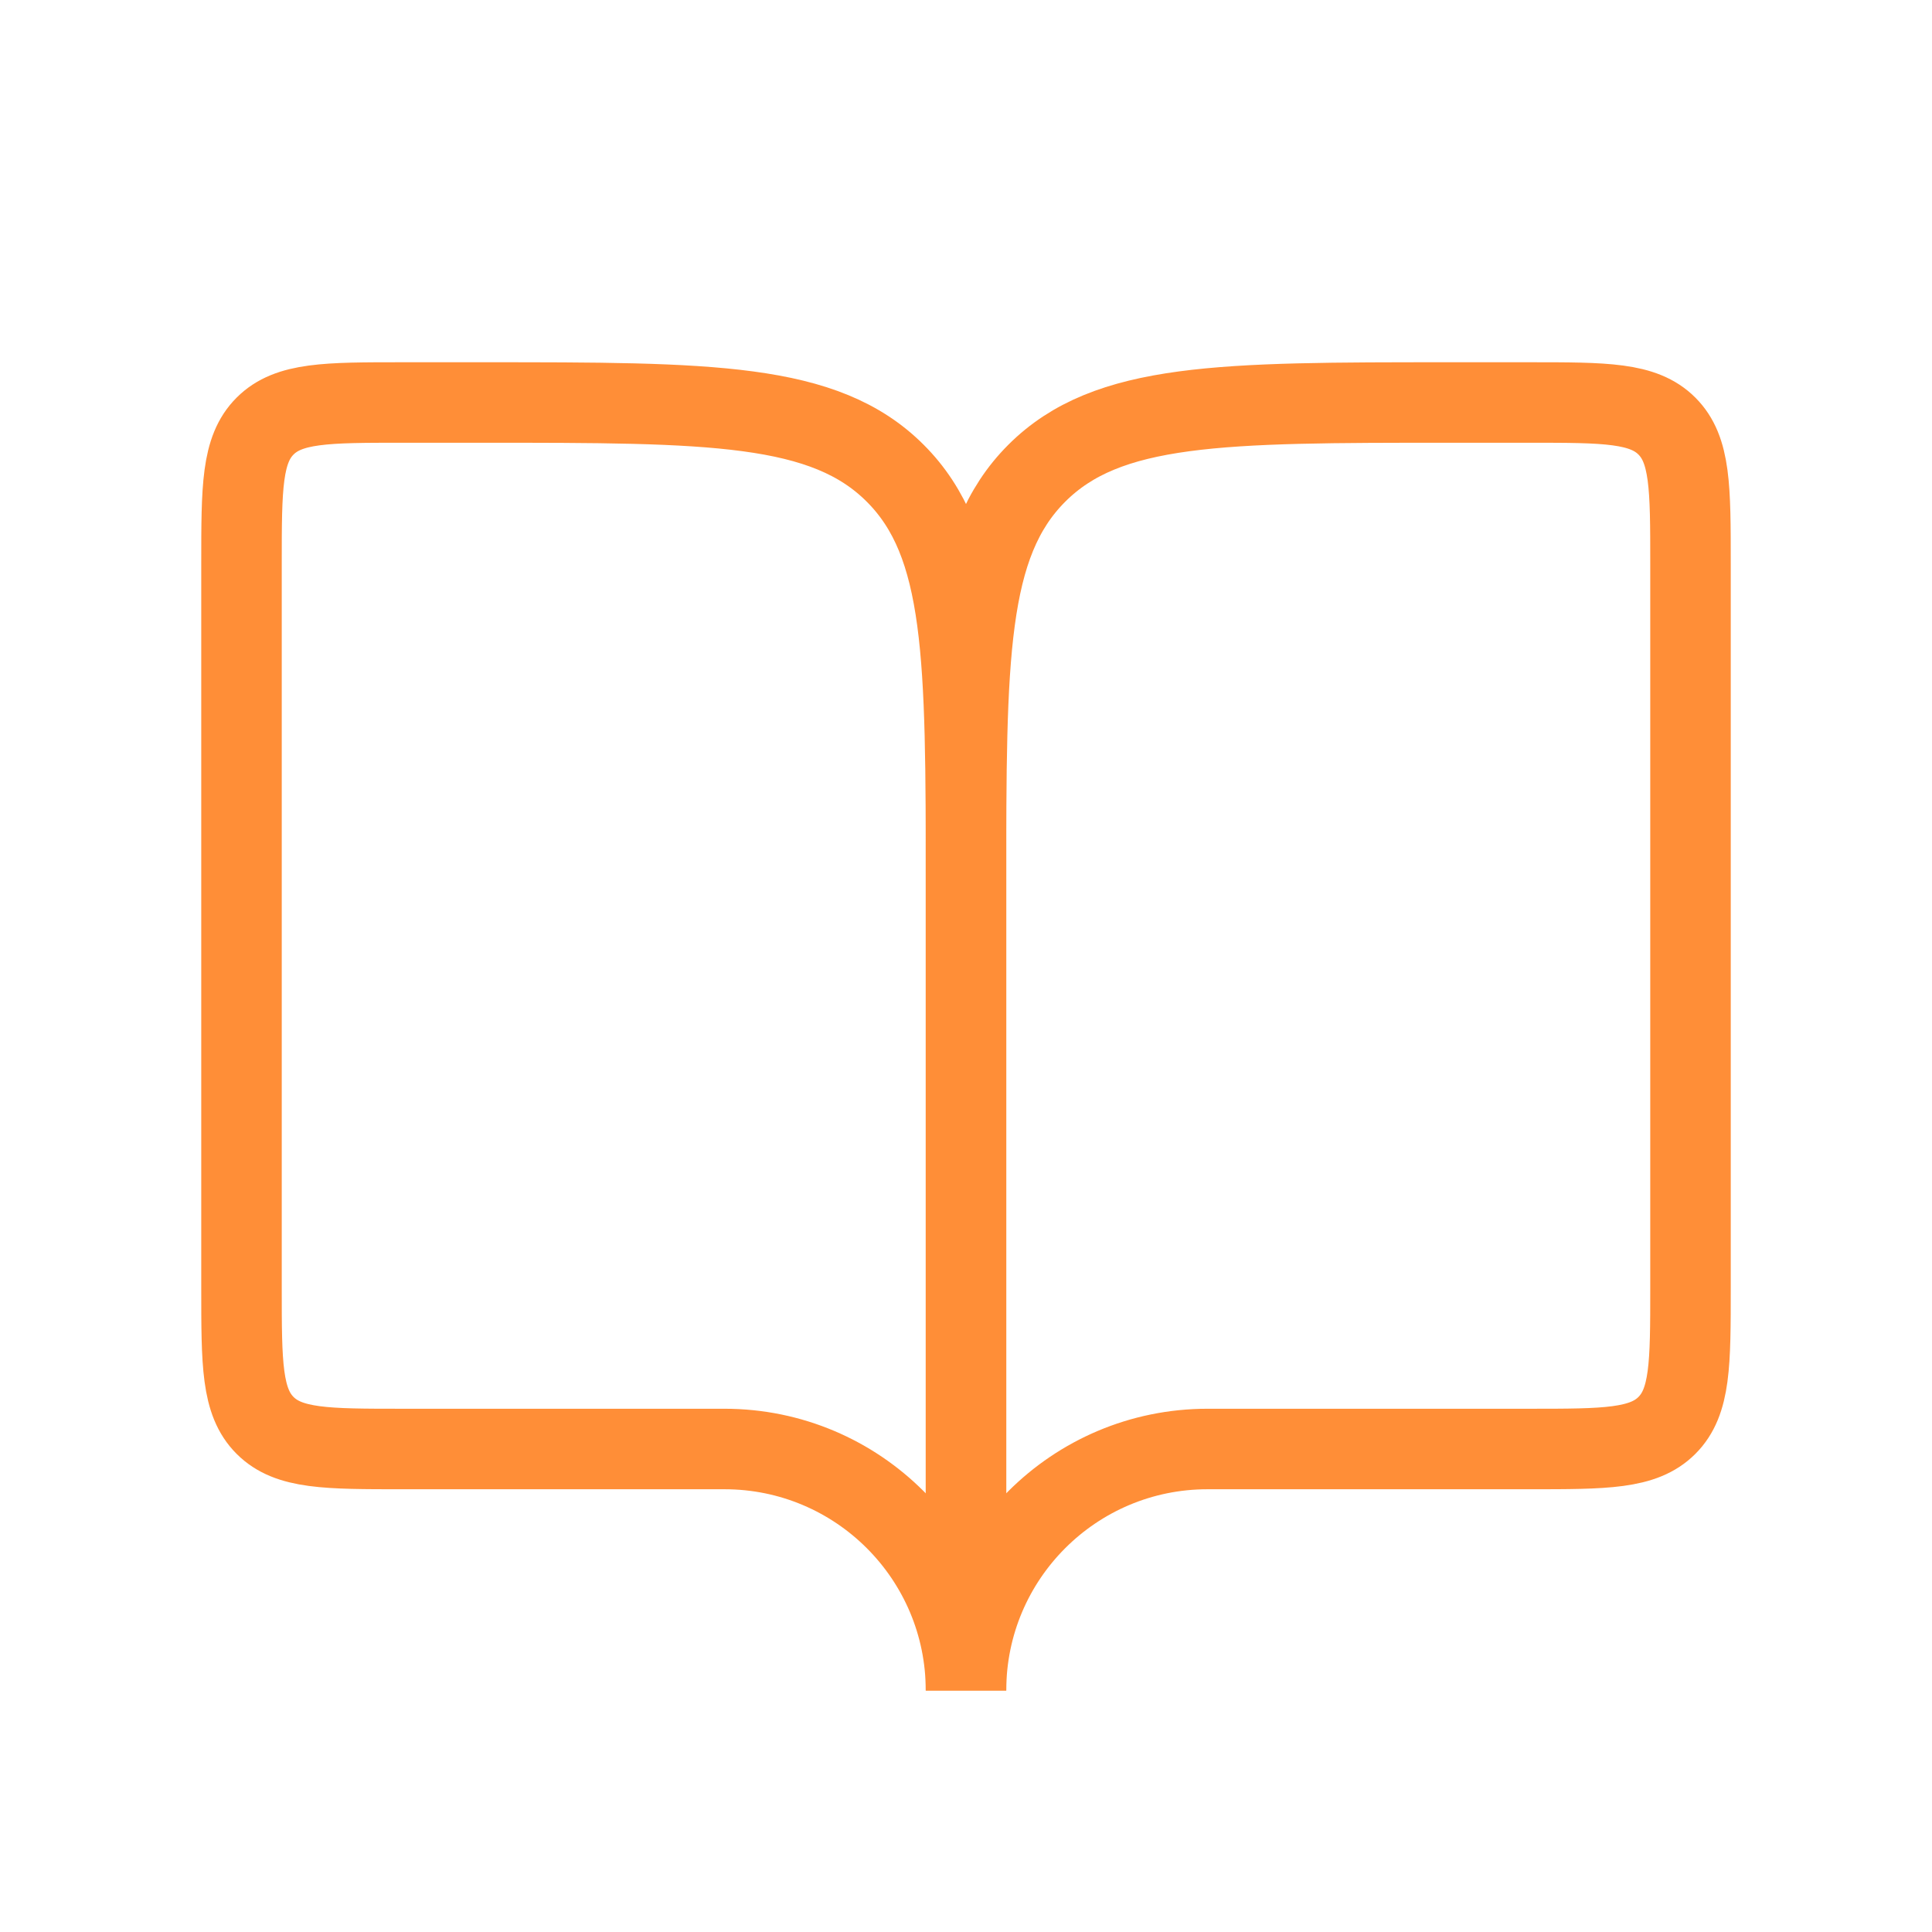
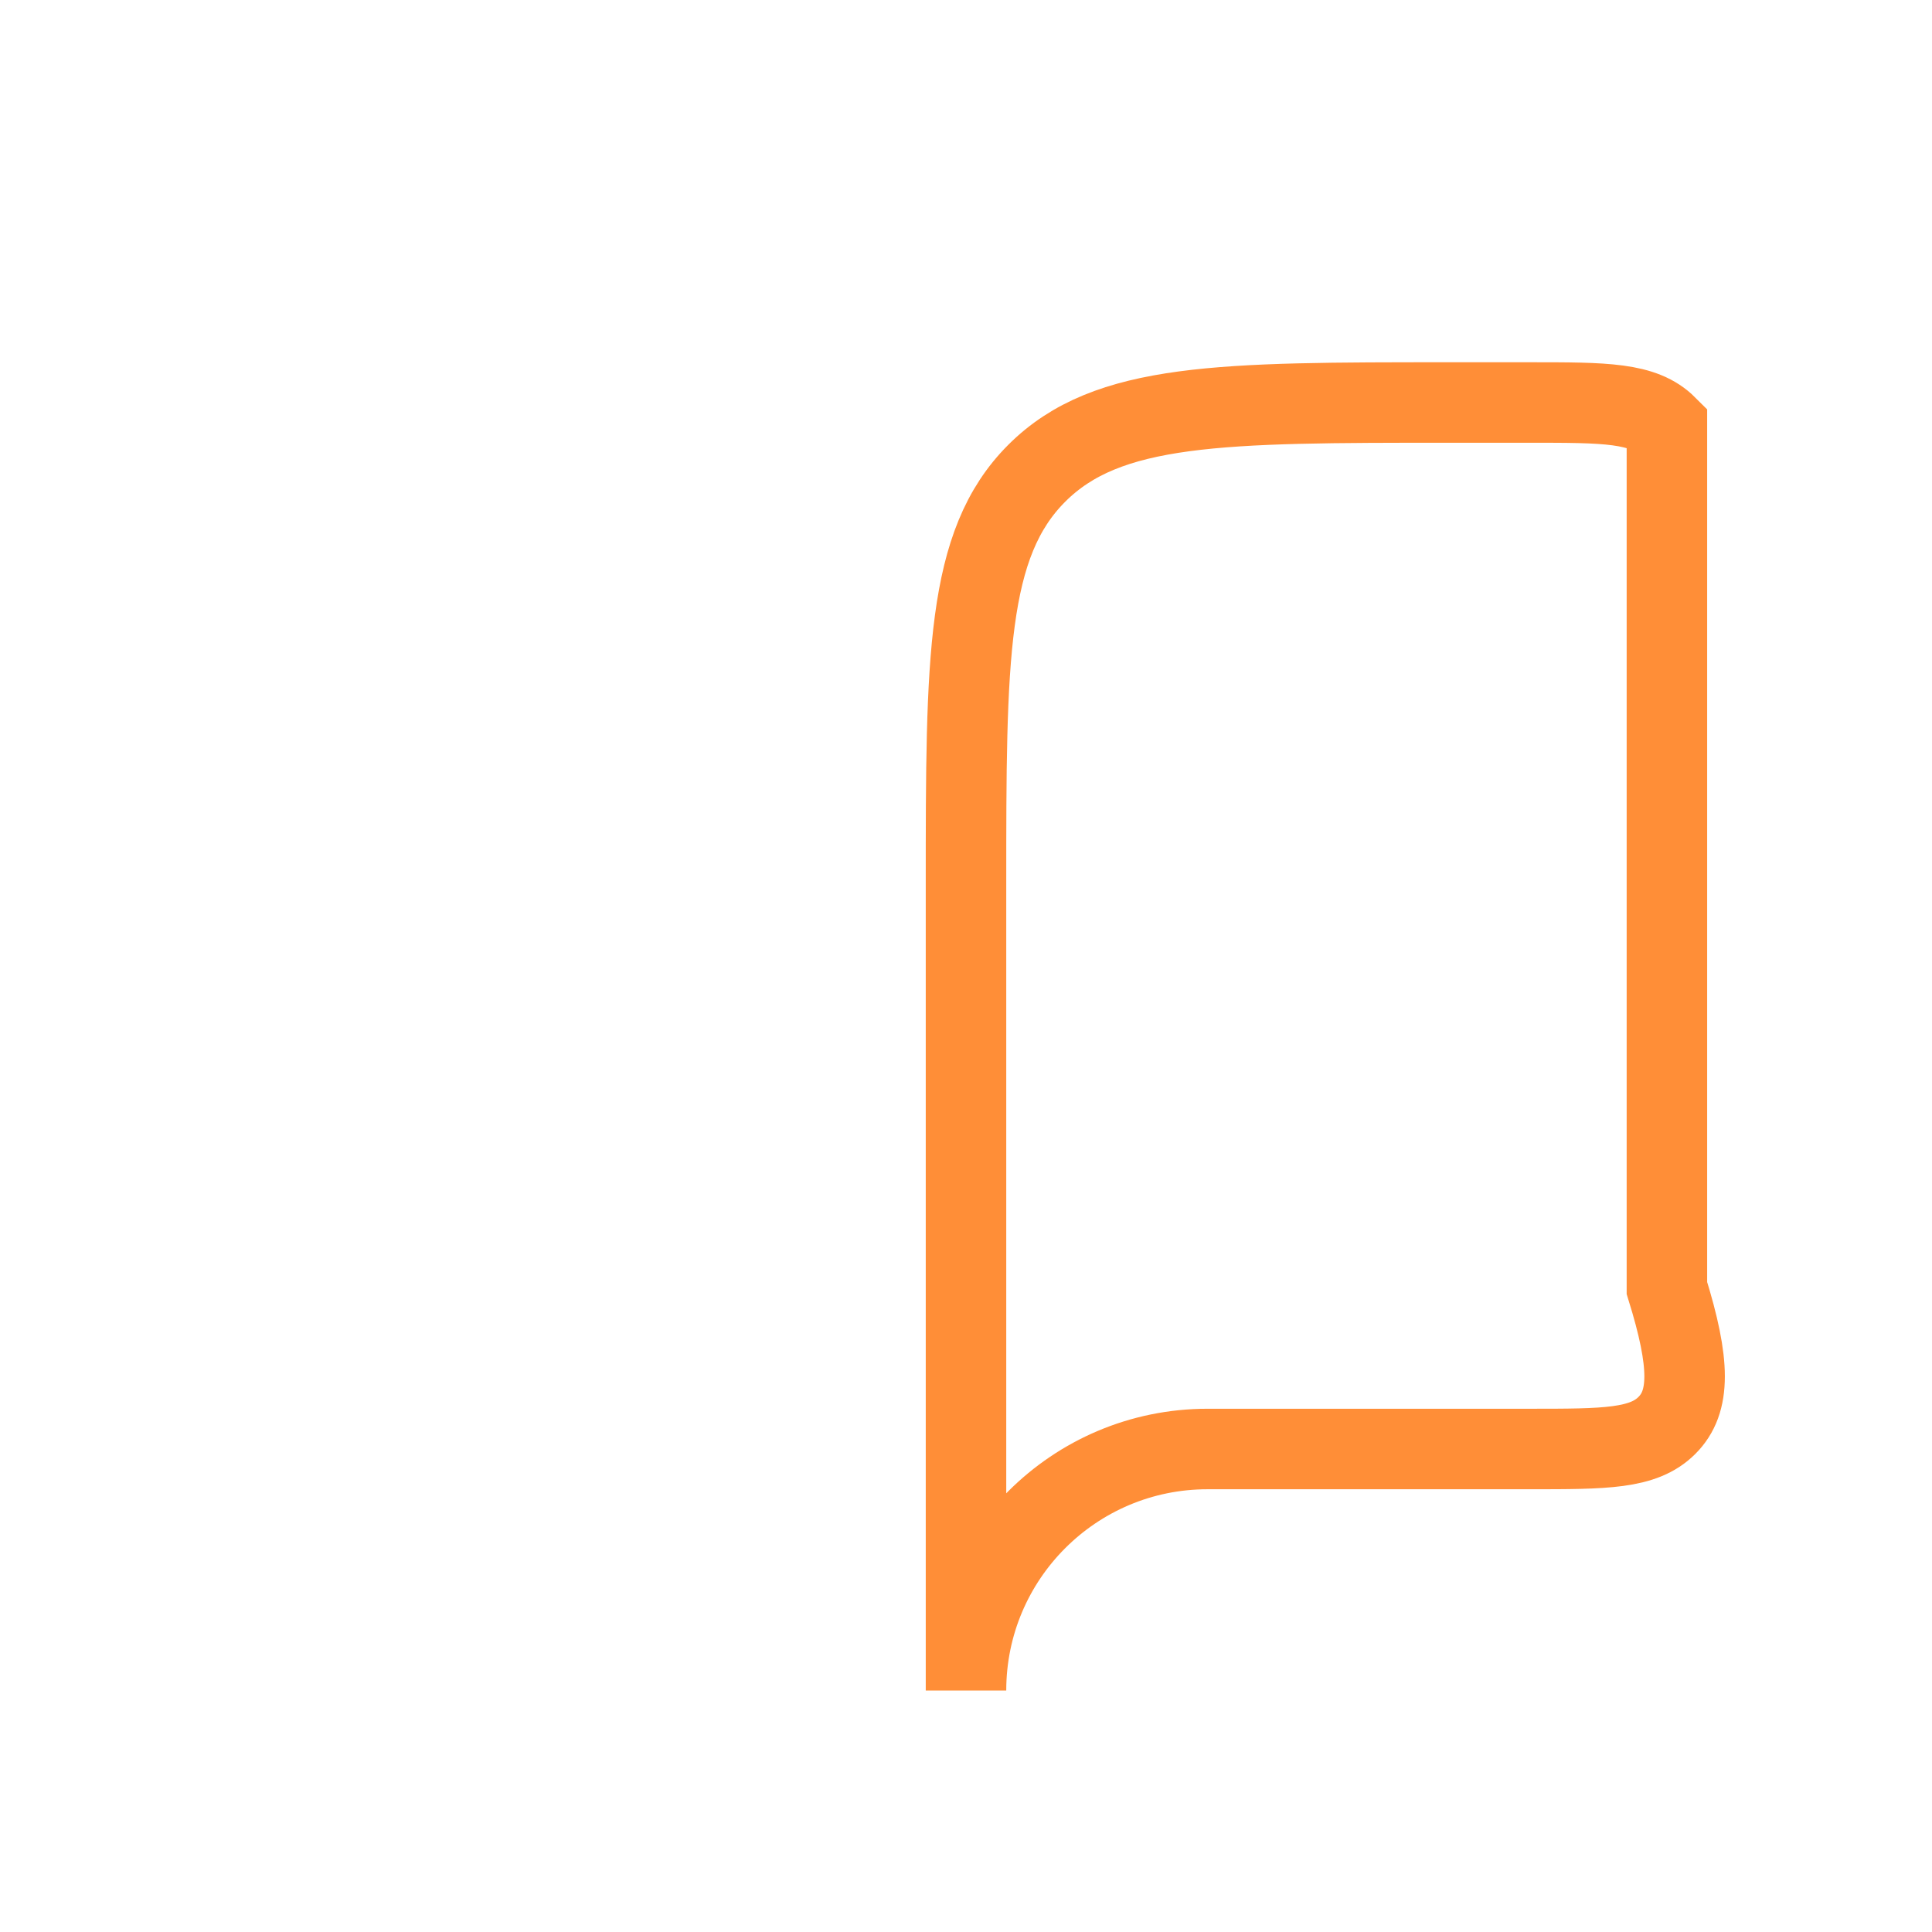
<svg xmlns="http://www.w3.org/2000/svg" width="24" height="24" viewBox="0 0 24 24" fill="none">
-   <path d="M5 18H9C10.657 18 12 19.343 12 21V11C12 8.172 12 6.757 11.121 5.879C10.243 5 8.828 5 6 5H5C4.057 5 3.586 5 3.293 5.293C3 5.586 3 6.057 3 7V16C3 16.943 3 17.414 3.293 17.707C3.586 18 4.057 18 5 18Z" stroke="#FF8E37" />
-   <path d="M19 18H15C13.343 18 12 19.343 12 21V11C12 8.172 12 6.757 12.879 5.879C13.757 5 15.172 5 18 5H19C19.943 5 20.414 5 20.707 5.293C21 5.586 21 6.057 21 7V16C21 16.943 21 17.414 20.707 17.707C20.414 18 19.943 18 19 18Z" stroke="#FF8E37" />
+   <path d="M19 18H15C13.343 18 12 19.343 12 21V11C12 8.172 12 6.757 12.879 5.879C13.757 5 15.172 5 18 5H19C19.943 5 20.414 5 20.707 5.293V16C21 16.943 21 17.414 20.707 17.707C20.414 18 19.943 18 19 18Z" stroke="#FF8E37" />
</svg>